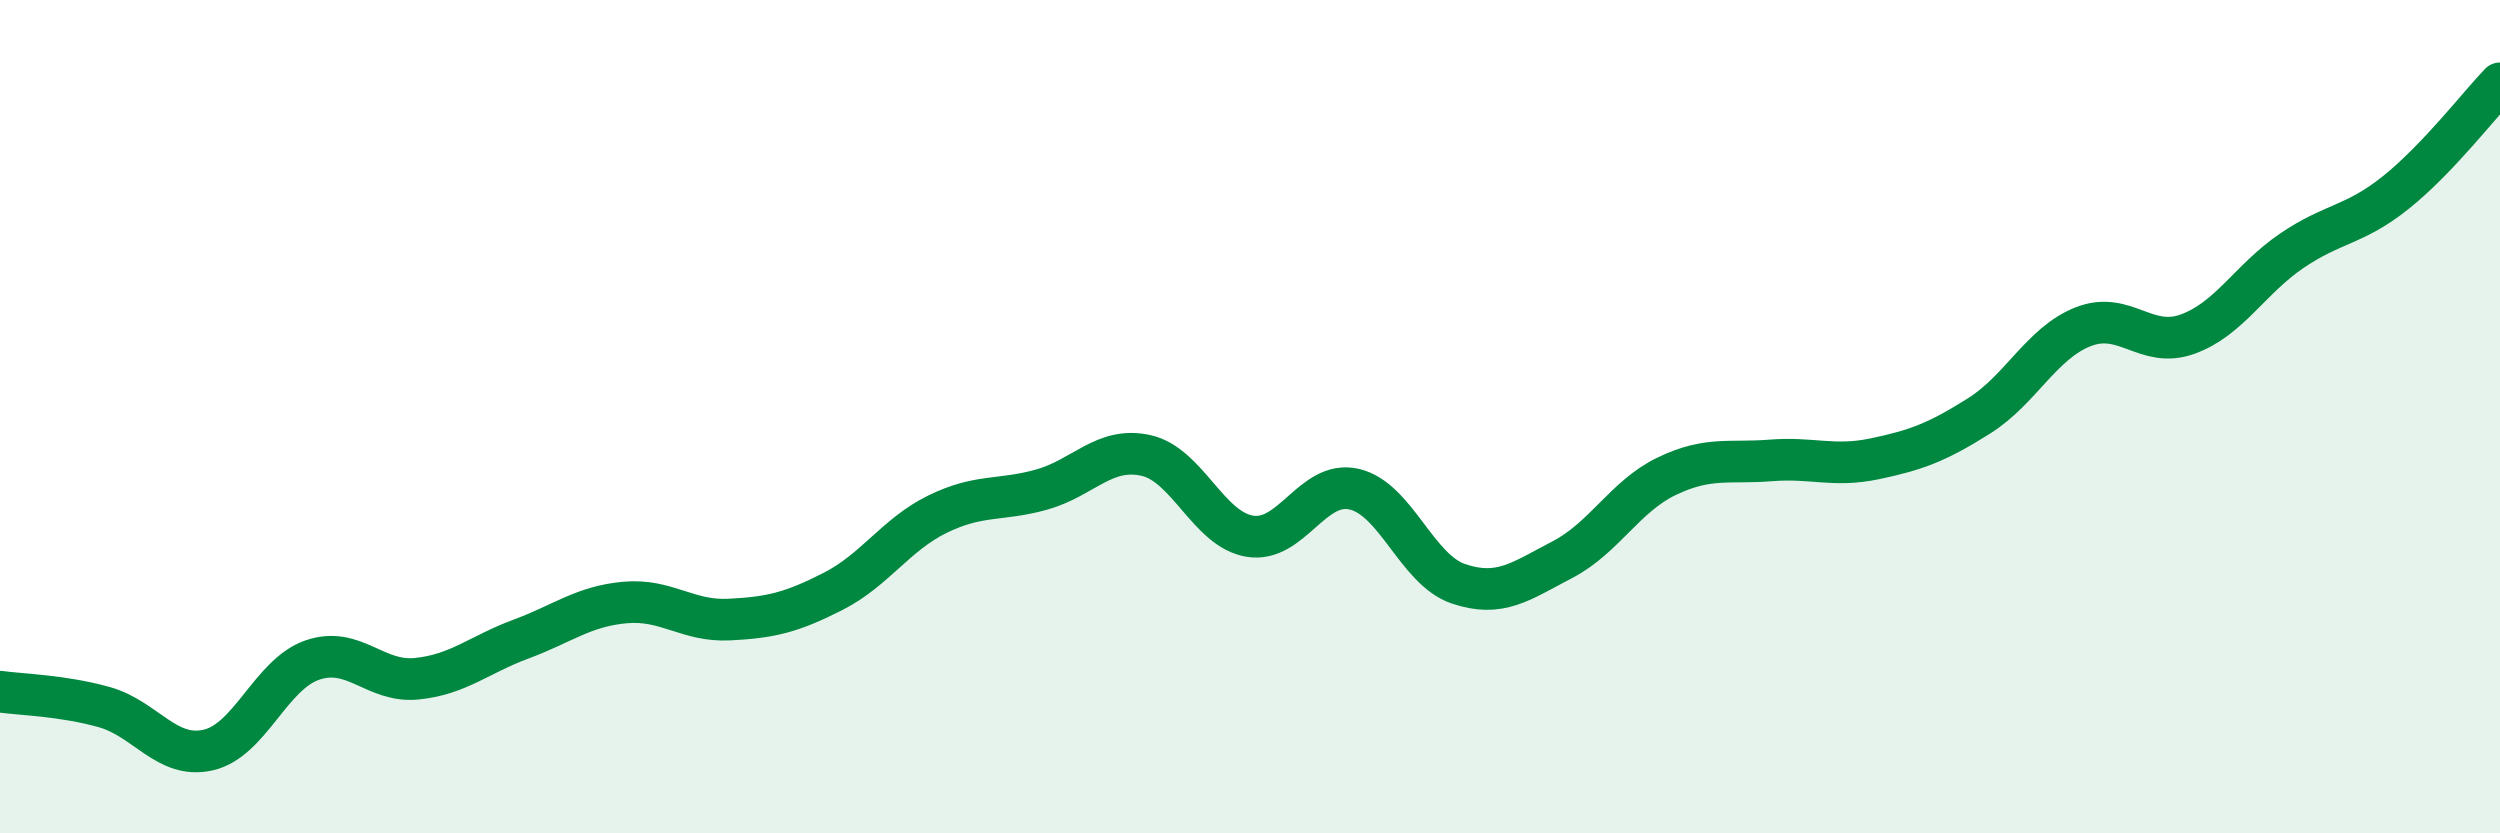
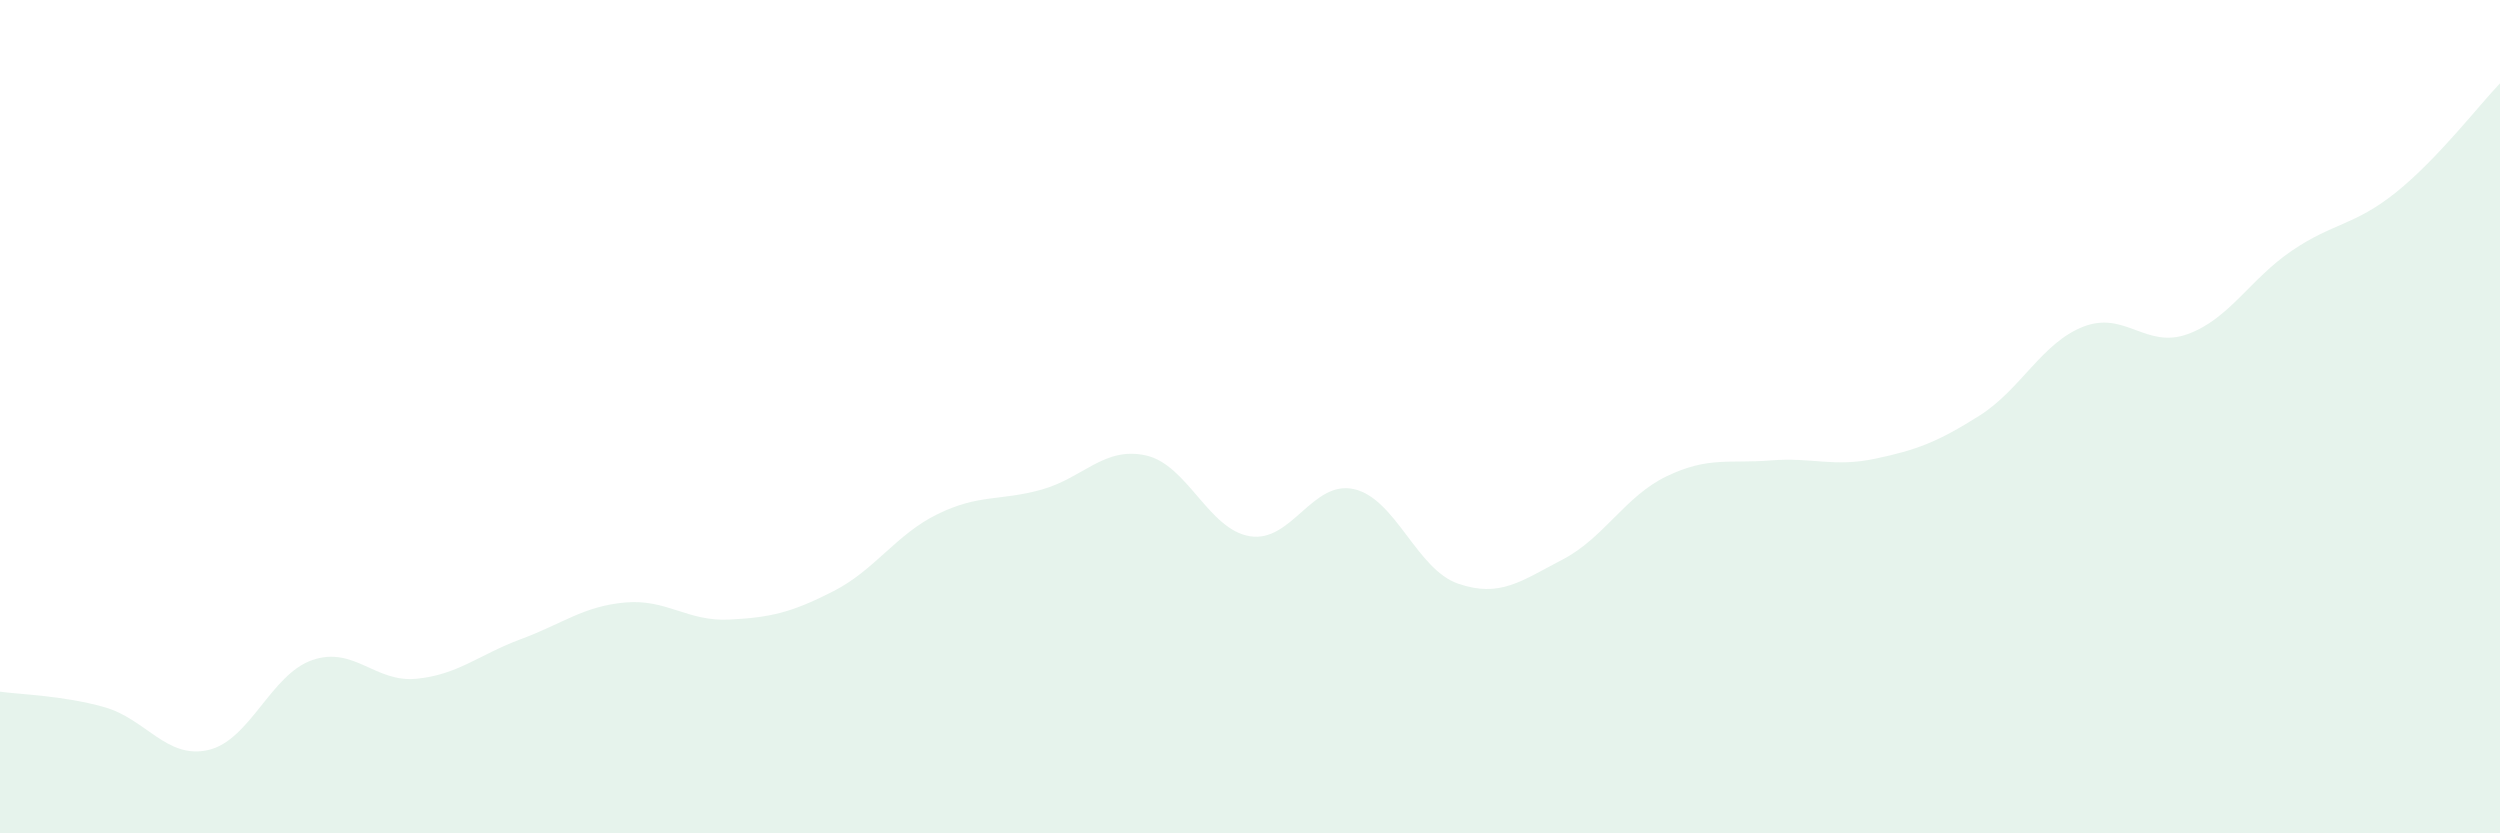
<svg xmlns="http://www.w3.org/2000/svg" width="60" height="20" viewBox="0 0 60 20">
  <path d="M 0,16.6 C 0.5,16.67 1.5,16.69 2.5,16.97 C 3.5,17.25 4,18.23 5,18 C 6,17.77 6.5,16.18 7.5,15.84 C 8.5,15.5 9,16.39 10,16.29 C 11,16.19 11.5,15.71 12.5,15.34 C 13.5,14.97 14,14.55 15,14.46 C 16,14.37 16.5,14.92 17.5,14.87 C 18.5,14.82 19,14.7 20,14.19 C 21,13.68 21.5,12.83 22.5,12.34 C 23.5,11.85 24,12.03 25,11.75 C 26,11.47 26.5,10.71 27.5,10.93 C 28.5,11.15 29,12.71 30,12.87 C 31,13.03 31.5,11.51 32.5,11.74 C 33.5,11.97 34,13.67 35,14.01 C 36,14.35 36.5,13.95 37.5,13.43 C 38.5,12.91 39,11.91 40,11.43 C 41,10.95 41.5,11.13 42.5,11.05 C 43.5,10.97 44,11.22 45,11.01 C 46,10.8 46.5,10.61 47.5,9.98 C 48.5,9.35 49,8.23 50,7.84 C 51,7.45 51.5,8.38 52.5,8.02 C 53.5,7.66 54,6.7 55,6.02 C 56,5.34 56.5,5.42 57.5,4.62 C 58.5,3.82 59.5,2.52 60,2L60 20L0 20Z" fill="#008740" opacity="0.1" stroke-linecap="round" stroke-linejoin="round" />
-   <path d="M 0,16.6 C 0.5,16.67 1.5,16.69 2.5,16.97 C 3.5,17.25 4,18.23 5,18 C 6,17.77 6.5,16.18 7.5,15.84 C 8.5,15.5 9,16.39 10,16.29 C 11,16.19 11.5,15.71 12.5,15.34 C 13.5,14.97 14,14.55 15,14.46 C 16,14.37 16.5,14.92 17.5,14.87 C 18.5,14.82 19,14.7 20,14.19 C 21,13.68 21.5,12.83 22.5,12.34 C 23.5,11.85 24,12.03 25,11.75 C 26,11.47 26.5,10.71 27.5,10.93 C 28.5,11.15 29,12.71 30,12.87 C 31,13.03 31.5,11.51 32.5,11.74 C 33.5,11.97 34,13.67 35,14.01 C 36,14.35 36.5,13.95 37.5,13.43 C 38.5,12.91 39,11.91 40,11.43 C 41,10.95 41.5,11.13 42.5,11.05 C 43.5,10.97 44,11.22 45,11.01 C 46,10.8 46.5,10.61 47.5,9.98 C 48.5,9.35 49,8.23 50,7.84 C 51,7.45 51.5,8.38 52.5,8.02 C 53.5,7.66 54,6.7 55,6.02 C 56,5.34 56.5,5.42 57.5,4.62 C 58.5,3.82 59.5,2.52 60,2" stroke="#008740" stroke-width="1" fill="none" stroke-linecap="round" stroke-linejoin="round" />
</svg>